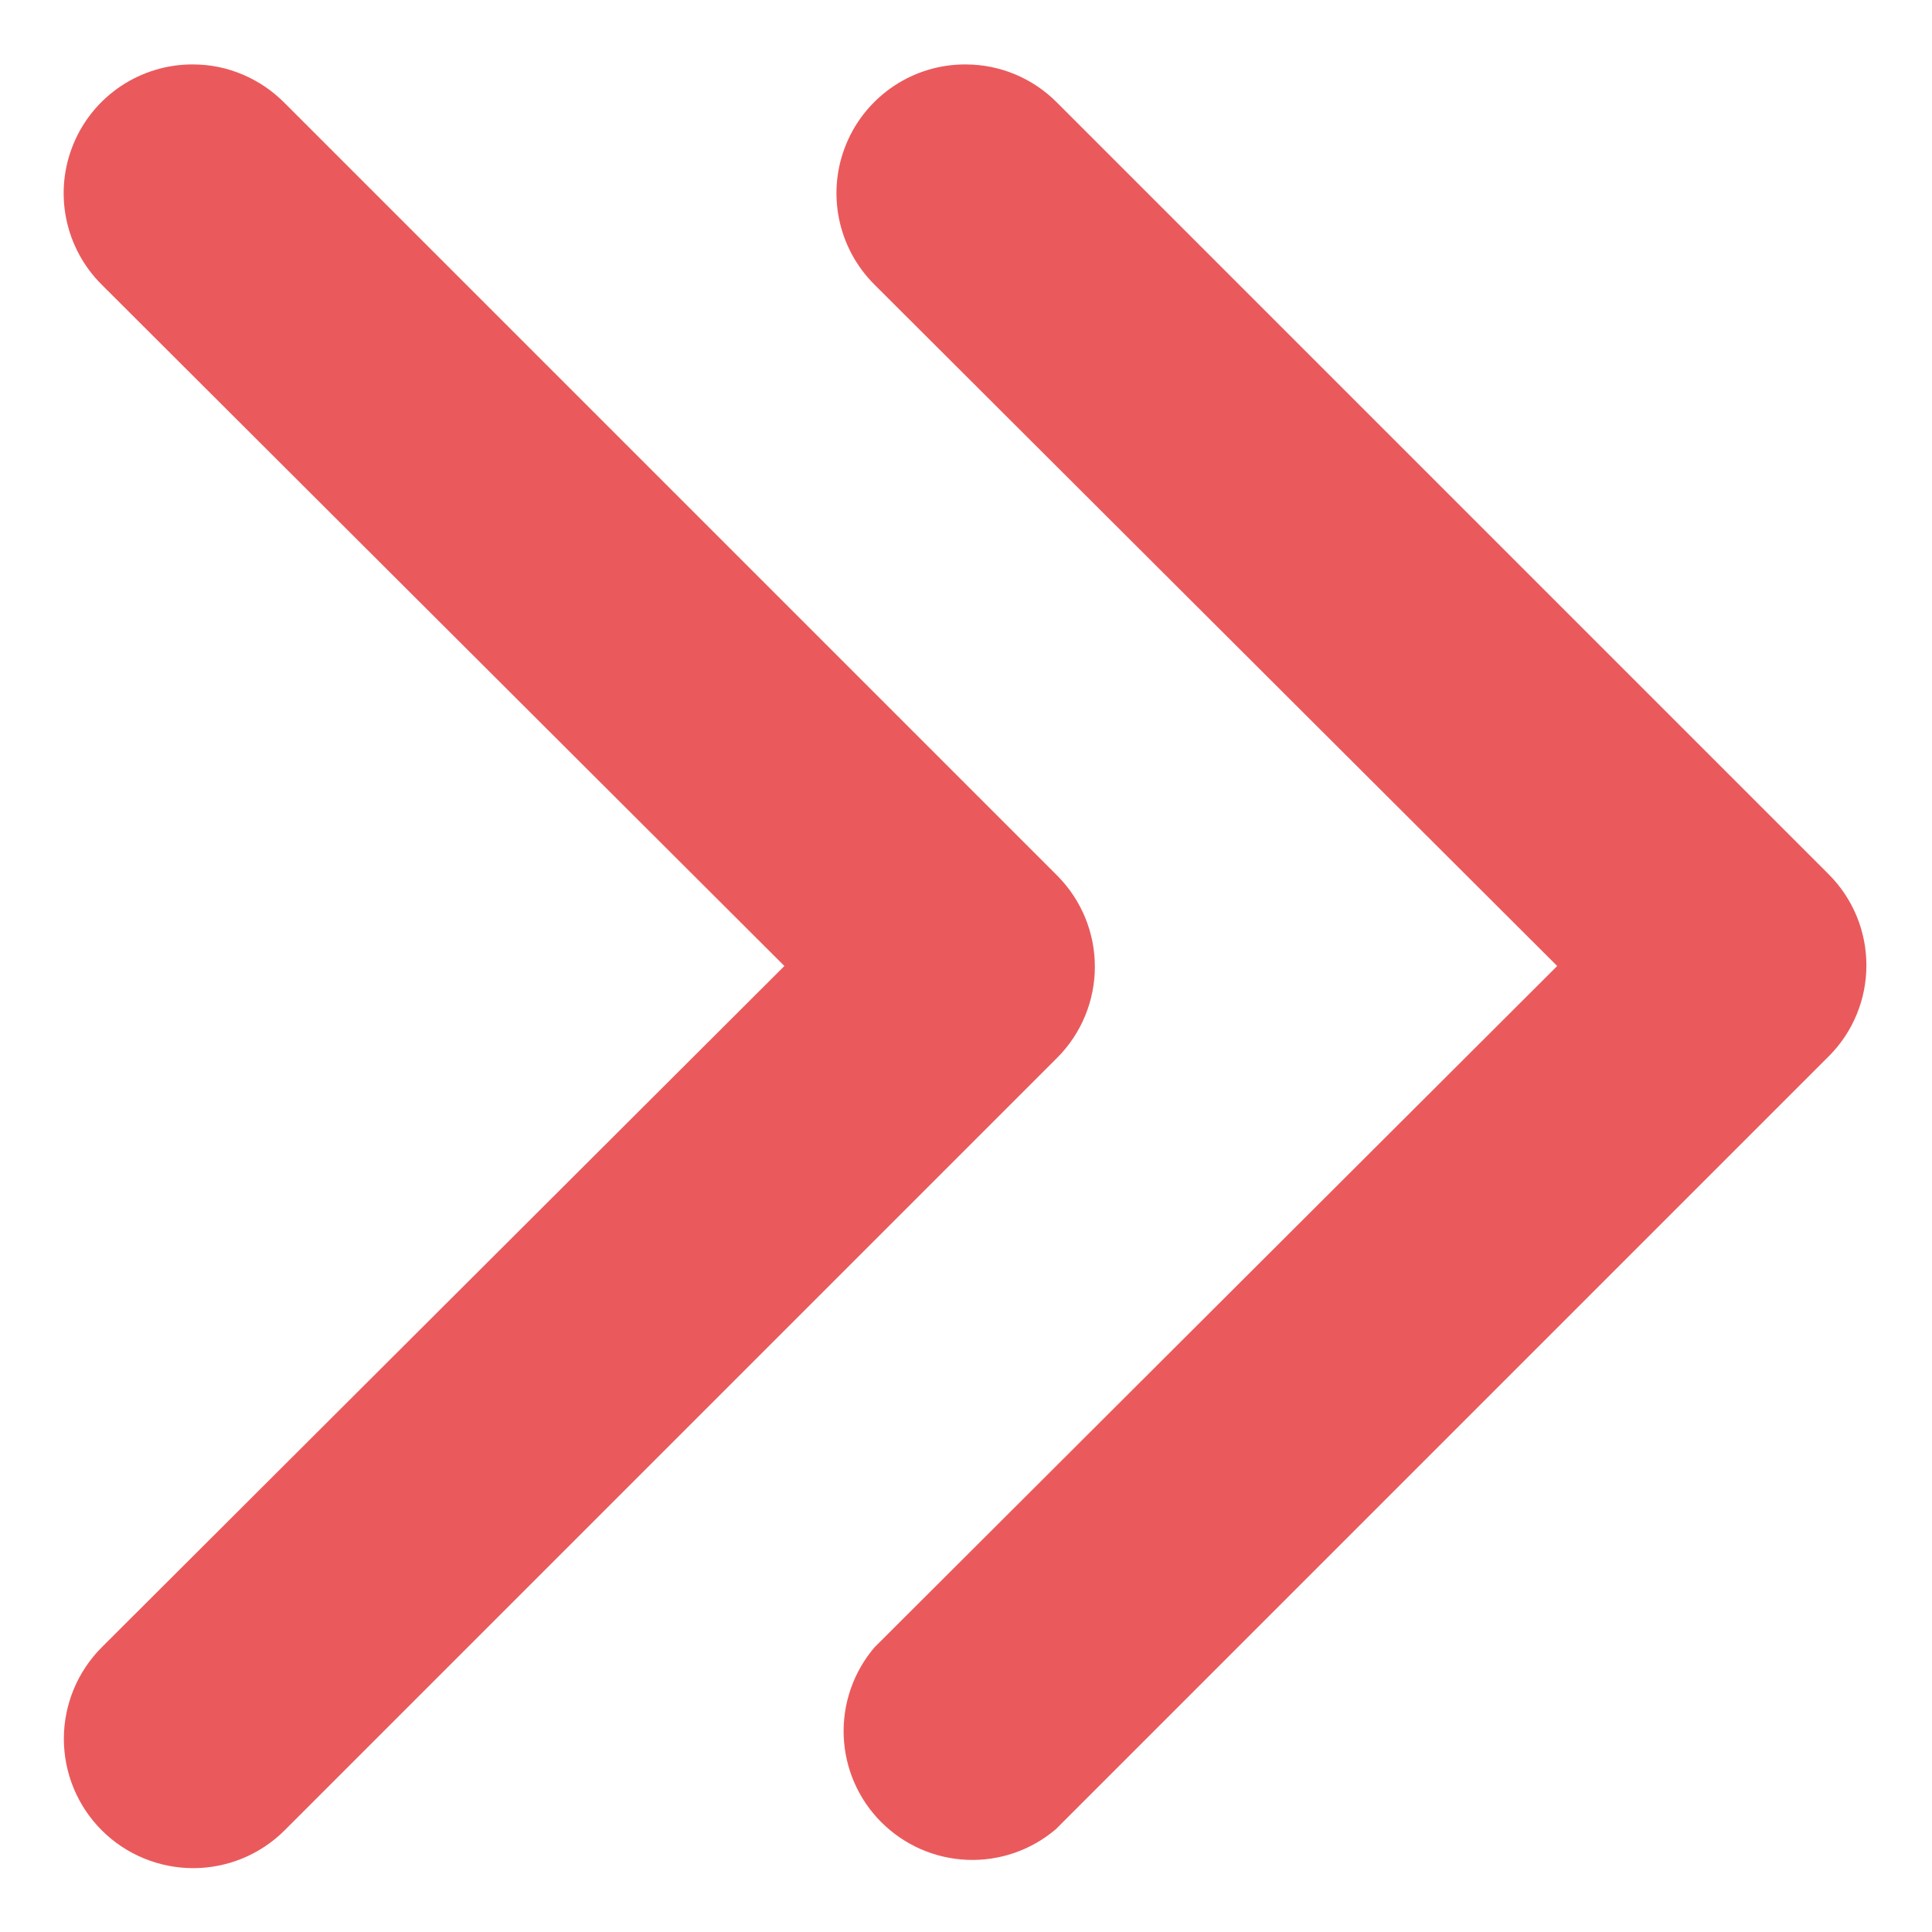
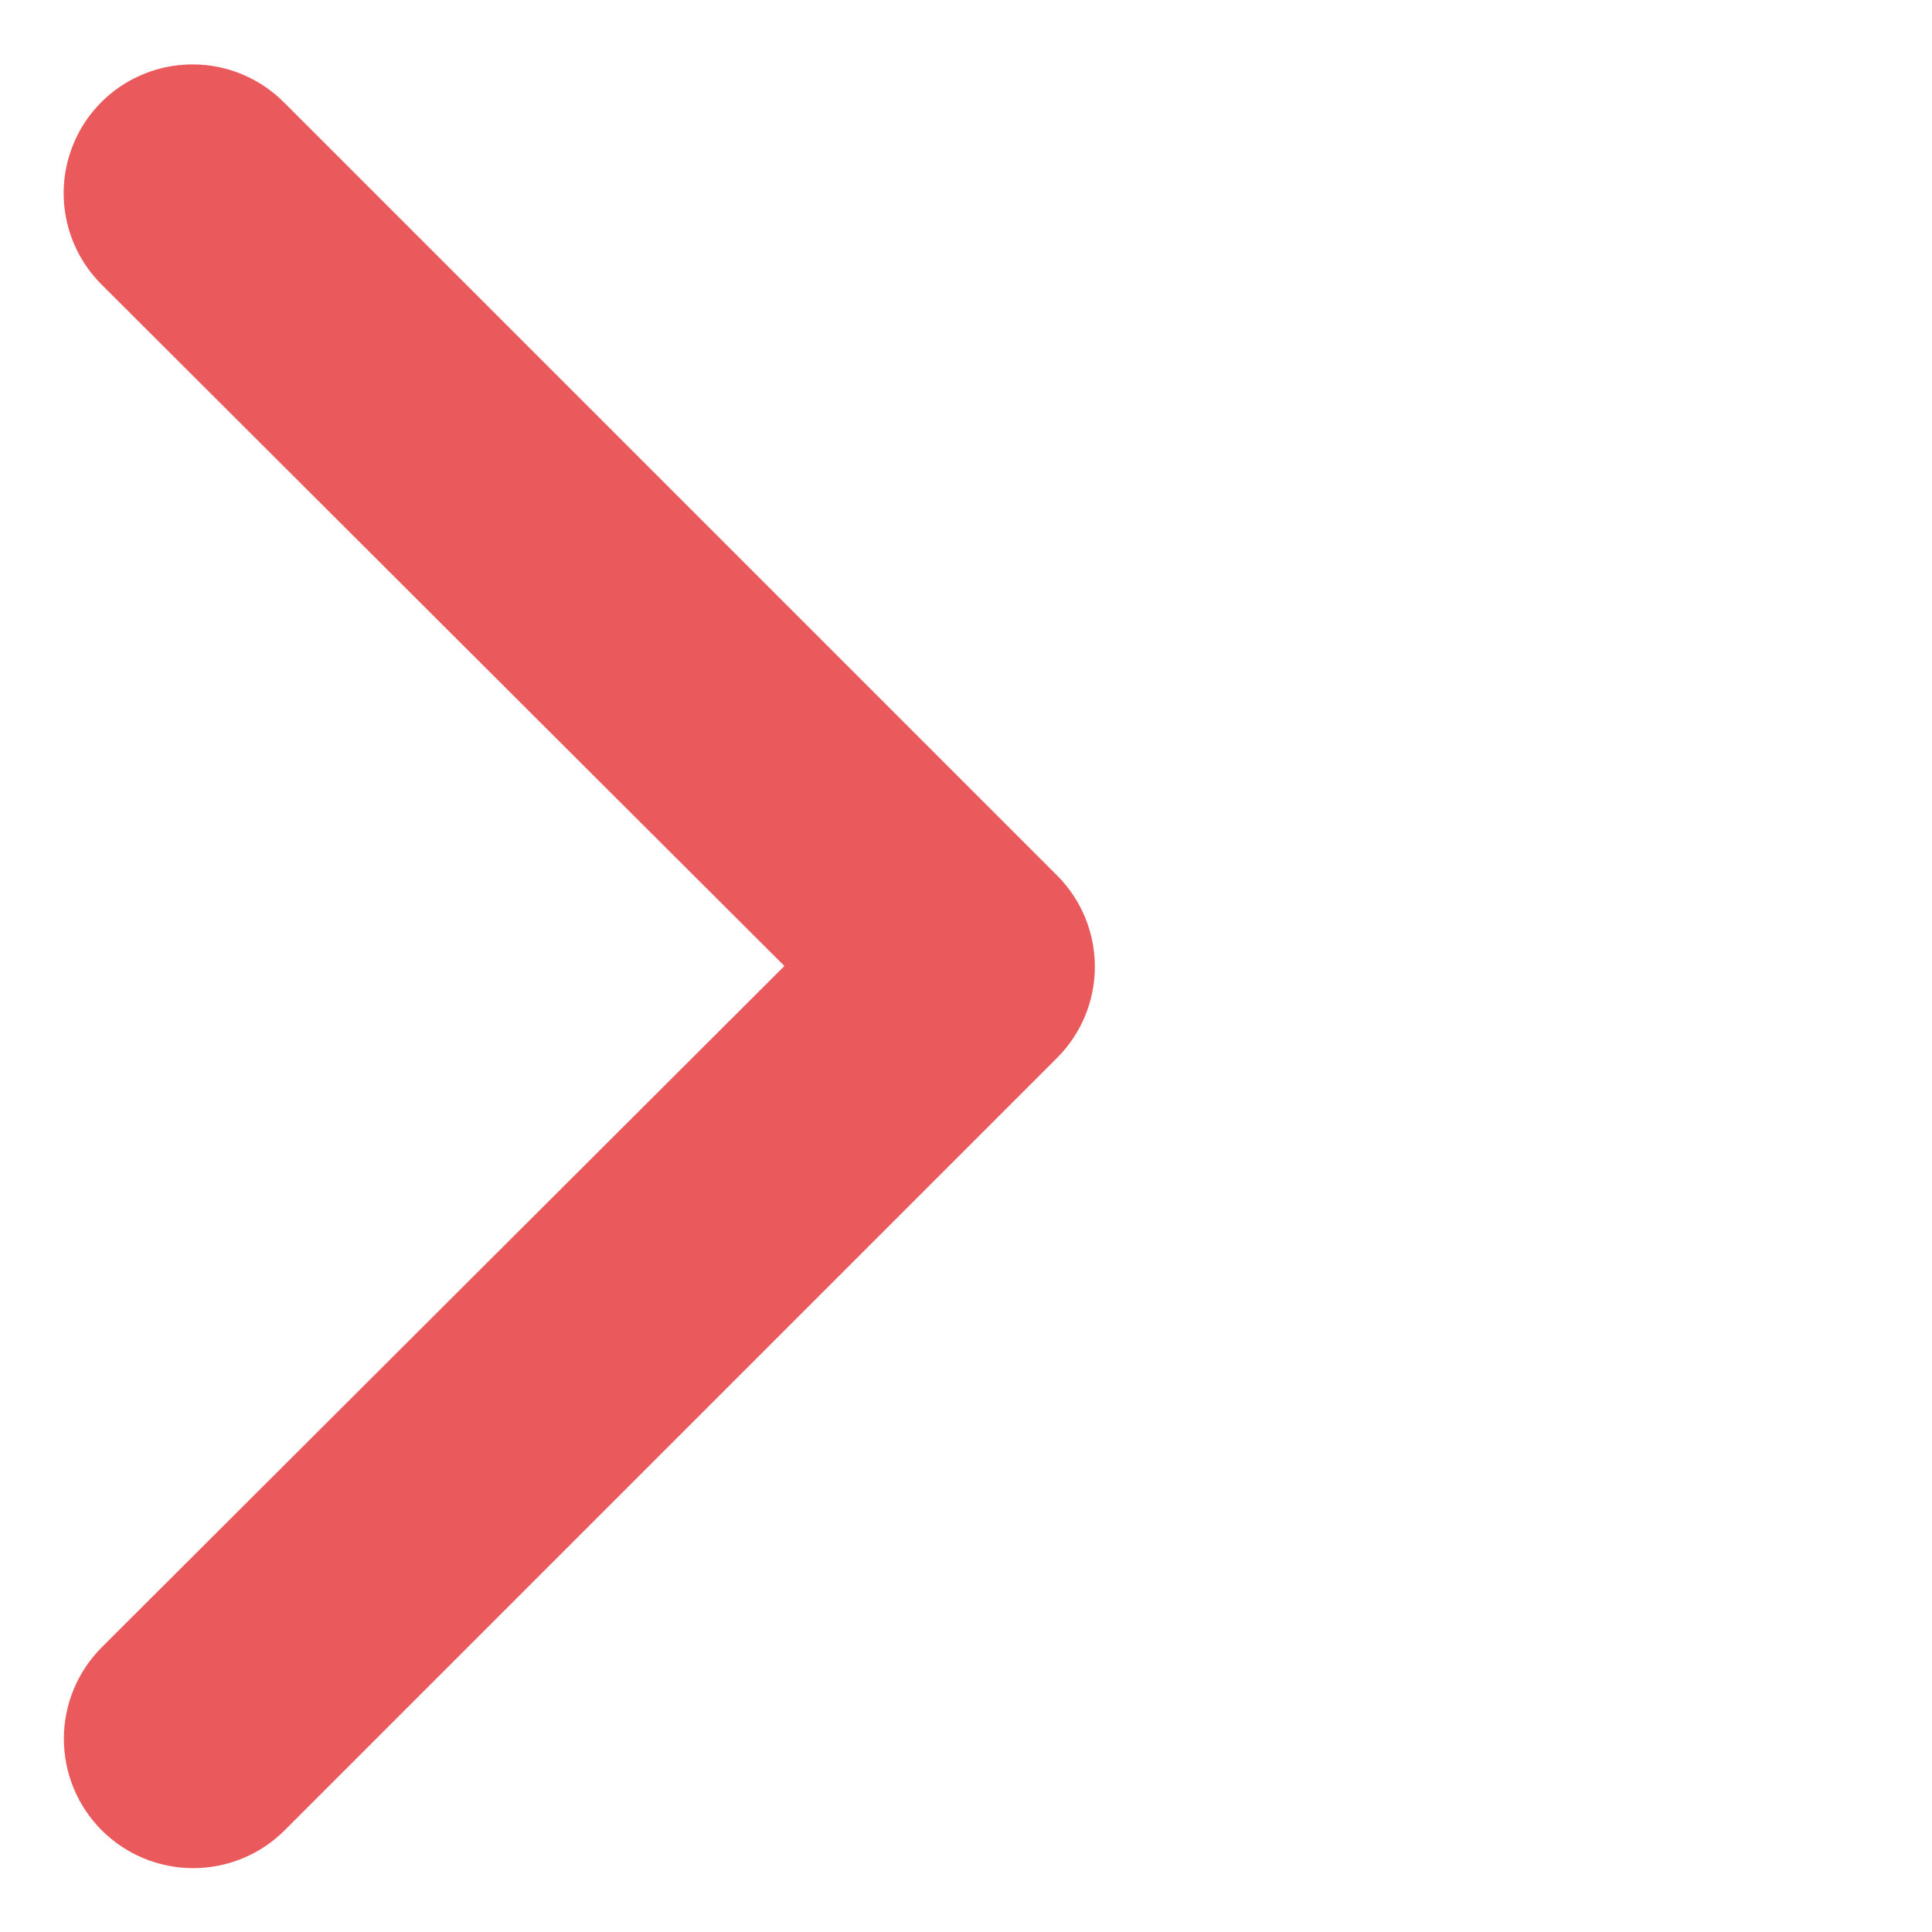
<svg xmlns="http://www.w3.org/2000/svg" width="20" height="20" viewBox="0 0 20 20" fill="none">
-   <path d="M10 0.667C9.735 0.665 9.476 0.742 9.255 0.889C9.035 1.035 8.862 1.244 8.761 1.489C8.659 1.733 8.633 2.003 8.685 2.262C8.737 2.522 8.865 2.76 9.053 2.947L16.12 10L9.053 17.053C8.835 17.308 8.721 17.637 8.734 17.972C8.747 18.308 8.886 18.626 9.123 18.863C9.361 19.101 9.679 19.24 10.015 19.253C10.35 19.266 10.678 19.152 10.933 18.933L18.933 10.933C19.182 10.684 19.321 10.345 19.321 9.993C19.321 9.641 19.182 9.303 18.933 9.053L10.933 1.053C10.685 0.807 10.35 0.668 10 0.667Z" fill="#EA5A5C" />
  <path d="M2 0.667C1.735 0.665 1.476 0.743 1.255 0.889C1.035 1.035 0.862 1.244 0.761 1.489C0.659 1.733 0.633 2.003 0.685 2.262C0.737 2.522 0.865 2.76 1.053 2.947L8.12 10L1.053 17.053C0.802 17.305 0.661 17.645 0.661 18C0.661 18.355 0.802 18.696 1.053 18.947C1.304 19.198 1.645 19.339 2 19.339C2.355 19.339 2.696 19.198 2.947 18.947L10.947 10.947C11.195 10.697 11.334 10.359 11.334 10.007C11.334 9.655 11.195 9.317 10.947 9.067L2.947 1.067C2.823 0.941 2.676 0.841 2.513 0.772C2.351 0.703 2.176 0.667 2 0.667Z" fill="#EA5A5C" />
</svg>